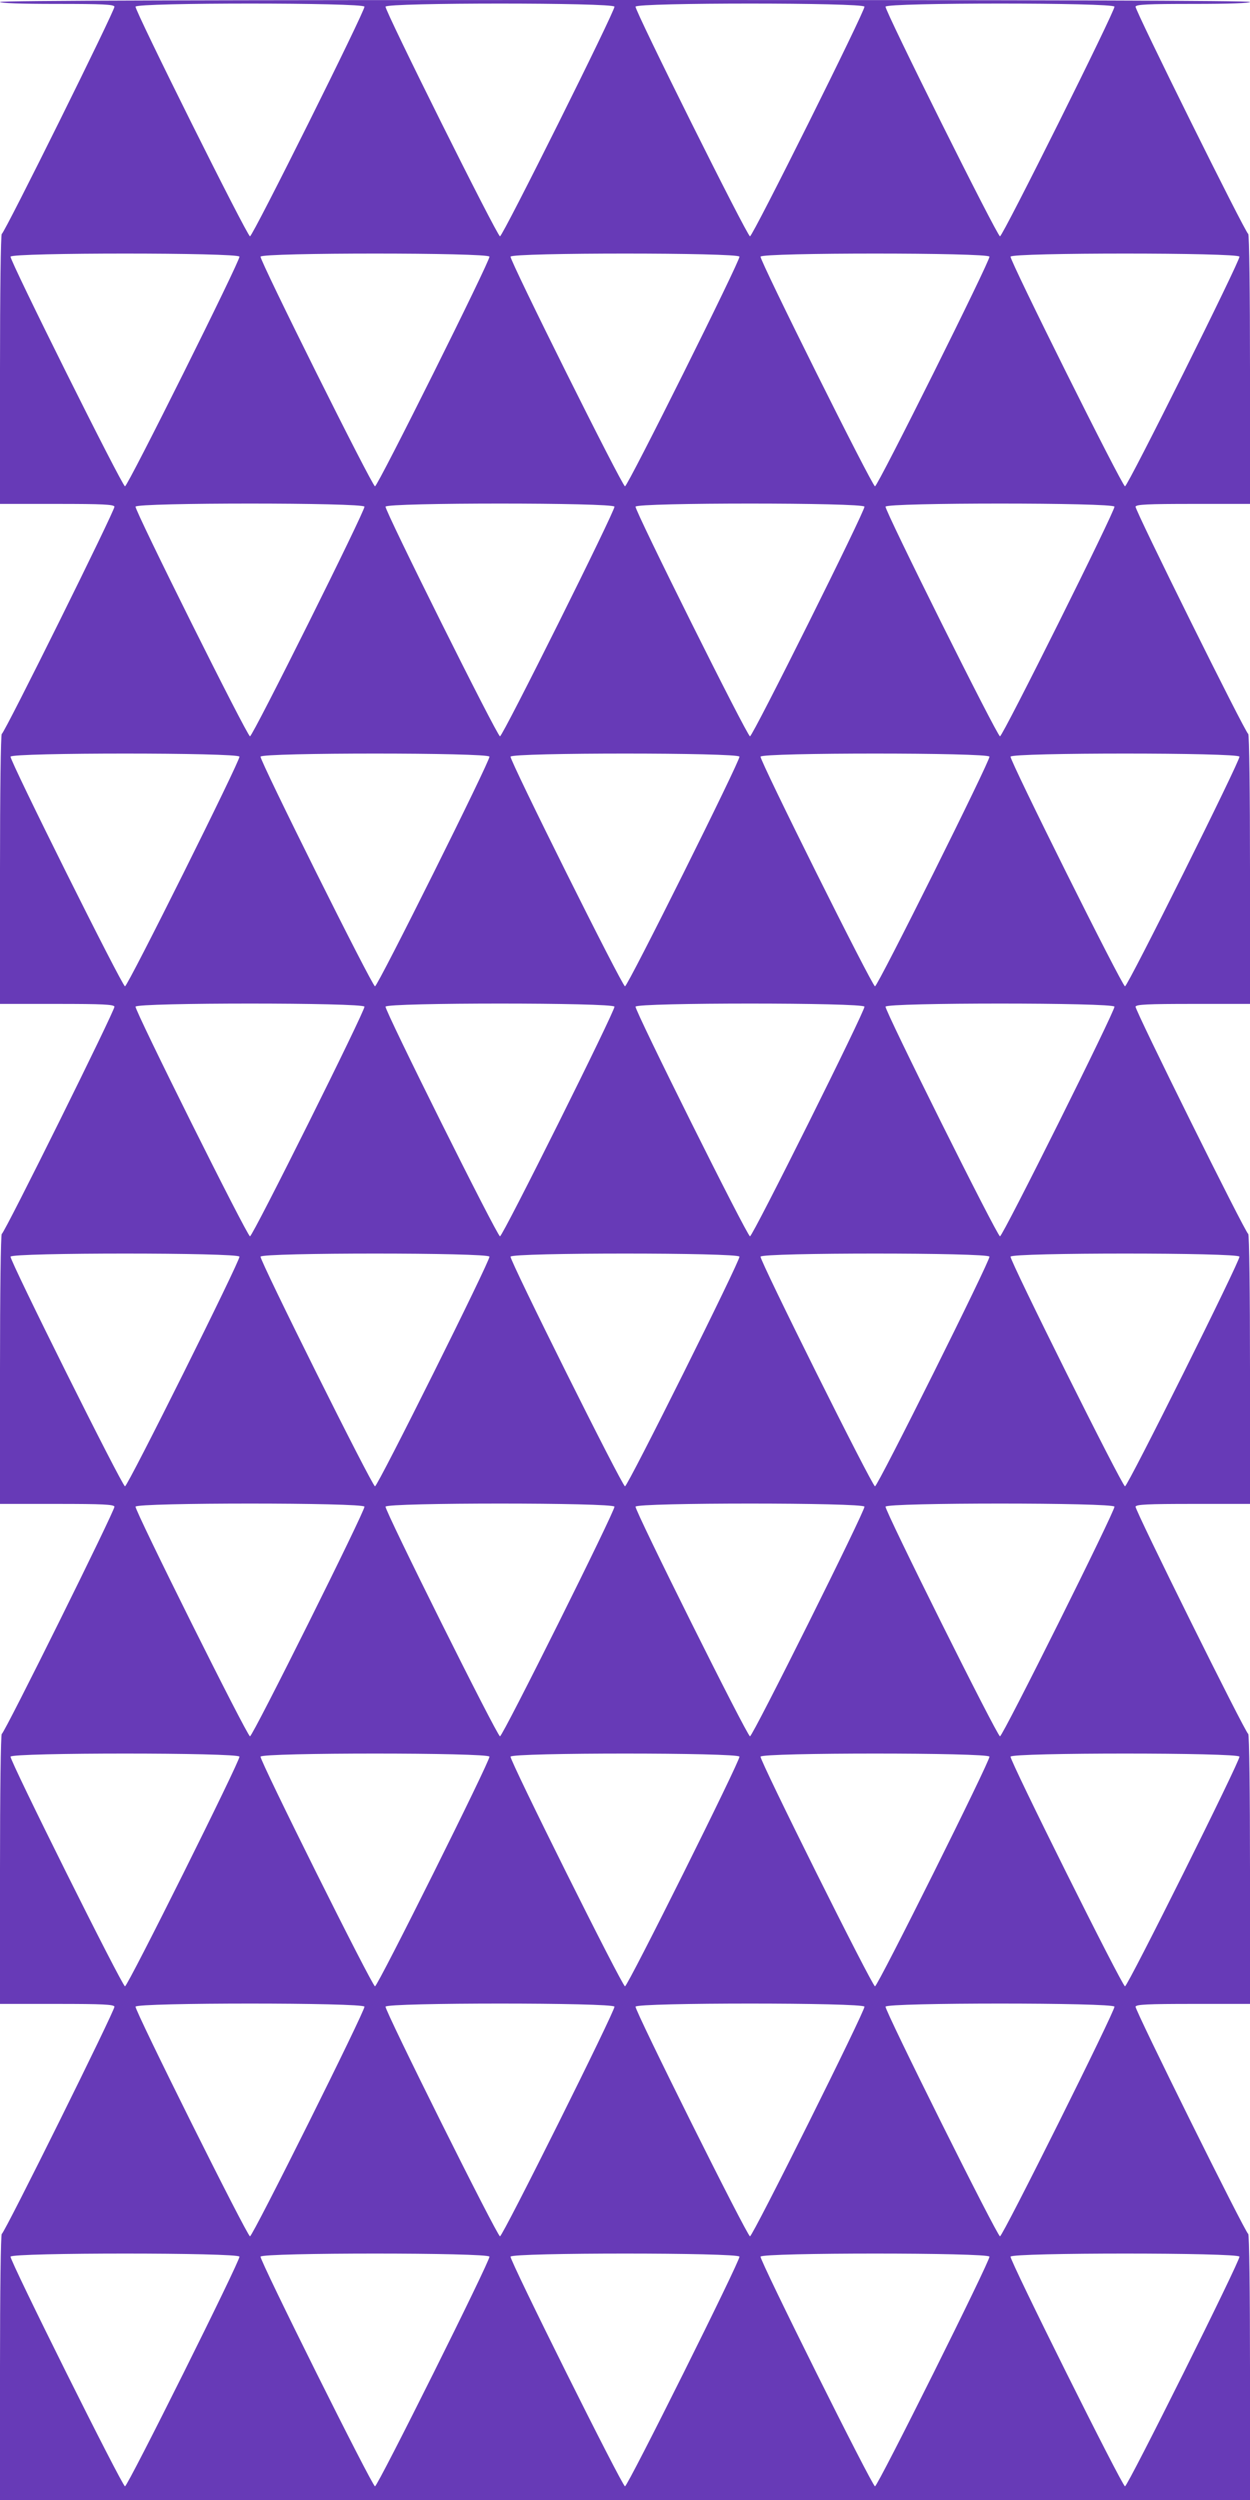
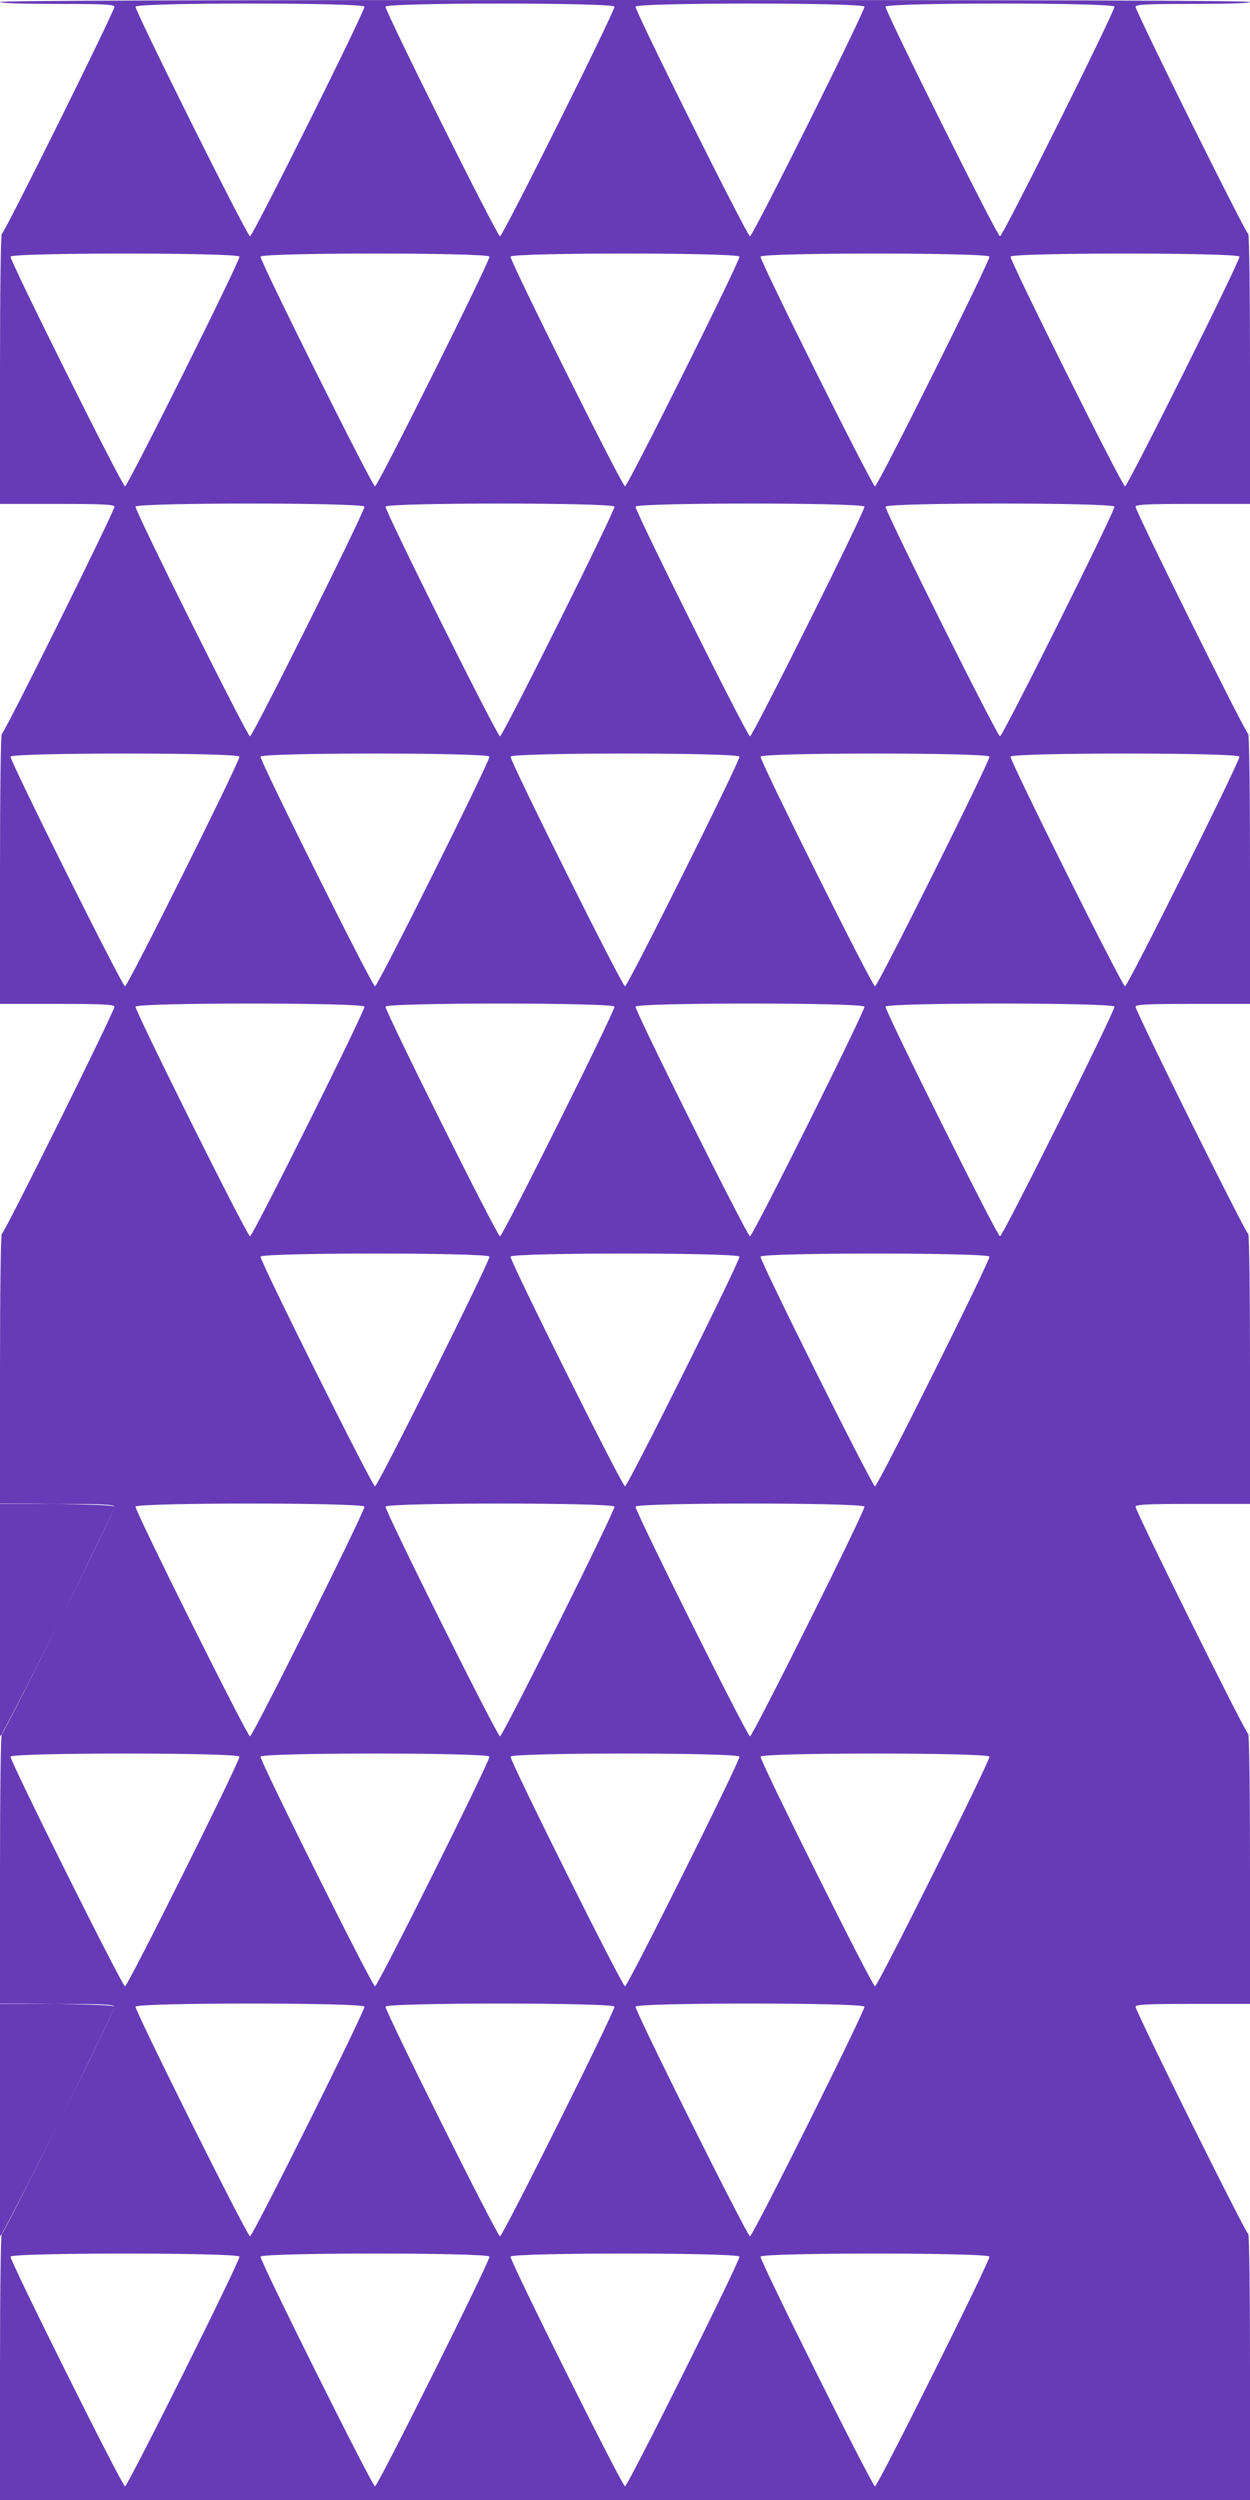
<svg xmlns="http://www.w3.org/2000/svg" version="1.0" width="640pt" height="1280pt" viewBox="0 0 640 1280" preserveAspectRatio="xMidYMid meet">
  <g transform="translate(0,1280) scale(0.1,-0.1)" fill="#673ab7" stroke="none">
-     <path d="M0 12790 c0 -6 103 -10 290 -10 238 0 292 -3 296 -14 5 -14 -562 -1158 -577 -1164 -5 -2 -9 -301 -9 -693 l0 -689 290 0 c238 0 292 -3 296 -14 5 -14 -562 -1158 -577 -1164 -5 -2 -9 -301 -9 -693 l0 -689 290 0 c238 0 292 -3 296 -14 5 -14 -562 -1158 -577 -1164 -5 -2 -9 -301 -9 -693 l0 -689 290 0 c238 0 292 -3 296 -14 5 -14 -562 -1158 -577 -1164 -5 -2 -9 -301 -9 -693 l0 -689 290 0 c238 0 292 -3 296 -14 5 -14 -562 -1158 -577 -1164 -5 -2 -9 -297 -9 -683 l0 -679 3200 0 3200 0 0 679 c0 386 -4 681 -9 683 -15 6 -582 1150 -577 1164 4 11 58 14 296 14 l290 0 0 689 c0 392 -4 691 -9 693 -15 6 -582 1150 -577 1164 4 11 58 14 296 14 l290 0 0 689 c0 392 -4 691 -9 693 -15 6 -582 1150 -577 1164 4 11 58 14 296 14 l290 0 0 689 c0 392 -4 691 -9 693 -15 6 -582 1150 -577 1164 4 11 58 14 296 14 l290 0 0 689 c0 392 -4 691 -9 693 -15 6 -582 1150 -577 1164 4 11 58 14 296 14 187 0 290 4 290 10 0 7 -1073 10 -3200 10 -2127 0 -3200 -3 -3200 -10z m1866 -24 c6 -16 -572 -1176 -586 -1176 -14 0 -592 1160 -586 1176 8 21 1164 21 1172 0z m1280 0 c6 -16 -572 -1176 -586 -1176 -14 0 -592 1160 -586 1176 8 21 1164 21 1172 0z m1280 0 c6 -16 -572 -1176 -586 -1176 -14 0 -592 1160 -586 1176 8 21 1164 21 1172 0z m1280 0 c6 -16 -572 -1176 -586 -1176 -14 0 -592 1160 -586 1176 8 21 1164 21 1172 0z m-4480 -1280 c6 -16 -572 -1176 -586 -1176 -14 0 -592 1160 -586 1176 8 21 1164 21 1172 0z m1280 0 c6 -16 -572 -1176 -586 -1176 -14 0 -592 1160 -586 1176 8 21 1164 21 1172 0z m1280 0 c6 -16 -572 -1176 -586 -1176 -14 0 -592 1160 -586 1176 8 21 1164 21 1172 0z m1280 0 c6 -16 -572 -1176 -586 -1176 -14 0 -592 1160 -586 1176 8 21 1164 21 1172 0z m1280 0 c6 -16 -572 -1176 -586 -1176 -14 0 -592 1160 -586 1176 8 21 1164 21 1172 0z m-4480 -1280 c6 -16 -572 -1176 -586 -1176 -14 0 -592 1160 -586 1176 8 21 1164 21 1172 0z m1280 0 c6 -16 -572 -1176 -586 -1176 -14 0 -592 1160 -586 1176 8 21 1164 21 1172 0z m1280 0 c6 -16 -572 -1176 -586 -1176 -14 0 -592 1160 -586 1176 8 21 1164 21 1172 0z m1280 0 c6 -16 -572 -1176 -586 -1176 -14 0 -592 1160 -586 1176 8 21 1164 21 1172 0z m-4480 -1280 c6 -16 -572 -1176 -586 -1176 -14 0 -592 1160 -586 1176 8 21 1164 21 1172 0z m1280 0 c6 -16 -572 -1176 -586 -1176 -14 0 -592 1160 -586 1176 8 21 1164 21 1172 0z m1280 0 c6 -16 -572 -1176 -586 -1176 -14 0 -592 1160 -586 1176 8 21 1164 21 1172 0z m1280 0 c6 -16 -572 -1176 -586 -1176 -14 0 -592 1160 -586 1176 8 21 1164 21 1172 0z m1280 0 c6 -16 -572 -1176 -586 -1176 -14 0 -592 1160 -586 1176 8 21 1164 21 1172 0z m-4480 -1280 c6 -16 -572 -1176 -586 -1176 -14 0 -592 1160 -586 1176 8 21 1164 21 1172 0z m1280 0 c6 -16 -572 -1176 -586 -1176 -14 0 -592 1160 -586 1176 8 21 1164 21 1172 0z m1280 0 c6 -16 -572 -1176 -586 -1176 -14 0 -592 1160 -586 1176 8 21 1164 21 1172 0z m1280 0 c6 -16 -572 -1176 -586 -1176 -14 0 -592 1160 -586 1176 8 21 1164 21 1172 0z m-4480 -1280 c6 -16 -572 -1176 -586 -1176 -14 0 -592 1160 -586 1176 8 21 1164 21 1172 0z m1280 0 c6 -16 -572 -1176 -586 -1176 -14 0 -592 1160 -586 1176 8 21 1164 21 1172 0z m1280 0 c6 -16 -572 -1176 -586 -1176 -14 0 -592 1160 -586 1176 8 21 1164 21 1172 0z m1280 0 c6 -16 -572 -1176 -586 -1176 -14 0 -592 1160 -586 1176 8 21 1164 21 1172 0z m1280 0 c6 -16 -572 -1176 -586 -1176 -14 0 -592 1160 -586 1176 8 21 1164 21 1172 0z m-4480 -1280 c6 -16 -572 -1176 -586 -1176 -14 0 -592 1160 -586 1176 8 21 1164 21 1172 0z m1280 0 c6 -16 -572 -1176 -586 -1176 -14 0 -592 1160 -586 1176 8 21 1164 21 1172 0z m1280 0 c6 -16 -572 -1176 -586 -1176 -14 0 -592 1160 -586 1176 8 21 1164 21 1172 0z m1280 0 c6 -16 -572 -1176 -586 -1176 -14 0 -592 1160 -586 1176 8 21 1164 21 1172 0z m-4480 -1280 c6 -16 -572 -1176 -586 -1176 -14 0 -592 1160 -586 1176 8 21 1164 21 1172 0z m1280 0 c6 -16 -572 -1176 -586 -1176 -14 0 -592 1160 -586 1176 8 21 1164 21 1172 0z m1280 0 c6 -16 -572 -1176 -586 -1176 -14 0 -592 1160 -586 1176 8 21 1164 21 1172 0z m1280 0 c6 -16 -572 -1176 -586 -1176 -14 0 -592 1160 -586 1176 8 21 1164 21 1172 0z m1280 0 c6 -16 -572 -1176 -586 -1176 -14 0 -592 1160 -586 1176 8 21 1164 21 1172 0z m-4480 -1280 c6 -16 -572 -1176 -586 -1176 -14 0 -592 1160 -586 1176 8 21 1164 21 1172 0z m1280 0 c6 -16 -572 -1176 -586 -1176 -14 0 -592 1160 -586 1176 8 21 1164 21 1172 0z m1280 0 c6 -16 -572 -1176 -586 -1176 -14 0 -592 1160 -586 1176 8 21 1164 21 1172 0z m1280 0 c6 -16 -572 -1176 -586 -1176 -14 0 -592 1160 -586 1176 8 21 1164 21 1172 0z m-4480 -1280 c6 -16 -572 -1176 -586 -1176 -14 0 -592 1160 -586 1176 8 21 1164 21 1172 0z m1280 0 c6 -16 -572 -1176 -586 -1176 -14 0 -592 1160 -586 1176 8 21 1164 21 1172 0z m1280 0 c6 -16 -572 -1176 -586 -1176 -14 0 -592 1160 -586 1176 8 21 1164 21 1172 0z m1280 0 c6 -16 -572 -1176 -586 -1176 -14 0 -592 1160 -586 1176 8 21 1164 21 1172 0z m1280 0 c6 -16 -572 -1176 -586 -1176 -14 0 -592 1160 -586 1176 8 21 1164 21 1172 0z" />
+     <path d="M0 12790 c0 -6 103 -10 290 -10 238 0 292 -3 296 -14 5 -14 -562 -1158 -577 -1164 -5 -2 -9 -301 -9 -693 l0 -689 290 0 c238 0 292 -3 296 -14 5 -14 -562 -1158 -577 -1164 -5 -2 -9 -301 -9 -693 l0 -689 290 0 c238 0 292 -3 296 -14 5 -14 -562 -1158 -577 -1164 -5 -2 -9 -301 -9 -693 l0 -689 290 0 c238 0 292 -3 296 -14 5 -14 -562 -1158 -577 -1164 -5 -2 -9 -301 -9 -693 l0 -689 290 0 c238 0 292 -3 296 -14 5 -14 -562 -1158 -577 -1164 -5 -2 -9 -297 -9 -683 l0 -679 3200 0 3200 0 0 679 c0 386 -4 681 -9 683 -15 6 -582 1150 -577 1164 4 11 58 14 296 14 l290 0 0 689 c0 392 -4 691 -9 693 -15 6 -582 1150 -577 1164 4 11 58 14 296 14 l290 0 0 689 c0 392 -4 691 -9 693 -15 6 -582 1150 -577 1164 4 11 58 14 296 14 l290 0 0 689 c0 392 -4 691 -9 693 -15 6 -582 1150 -577 1164 4 11 58 14 296 14 l290 0 0 689 c0 392 -4 691 -9 693 -15 6 -582 1150 -577 1164 4 11 58 14 296 14 187 0 290 4 290 10 0 7 -1073 10 -3200 10 -2127 0 -3200 -3 -3200 -10z m1866 -24 c6 -16 -572 -1176 -586 -1176 -14 0 -592 1160 -586 1176 8 21 1164 21 1172 0z m1280 0 c6 -16 -572 -1176 -586 -1176 -14 0 -592 1160 -586 1176 8 21 1164 21 1172 0z m1280 0 c6 -16 -572 -1176 -586 -1176 -14 0 -592 1160 -586 1176 8 21 1164 21 1172 0z m1280 0 c6 -16 -572 -1176 -586 -1176 -14 0 -592 1160 -586 1176 8 21 1164 21 1172 0z m-4480 -1280 c6 -16 -572 -1176 -586 -1176 -14 0 -592 1160 -586 1176 8 21 1164 21 1172 0z m1280 0 c6 -16 -572 -1176 -586 -1176 -14 0 -592 1160 -586 1176 8 21 1164 21 1172 0z m1280 0 c6 -16 -572 -1176 -586 -1176 -14 0 -592 1160 -586 1176 8 21 1164 21 1172 0z m1280 0 c6 -16 -572 -1176 -586 -1176 -14 0 -592 1160 -586 1176 8 21 1164 21 1172 0z m1280 0 c6 -16 -572 -1176 -586 -1176 -14 0 -592 1160 -586 1176 8 21 1164 21 1172 0z m-4480 -1280 c6 -16 -572 -1176 -586 -1176 -14 0 -592 1160 -586 1176 8 21 1164 21 1172 0z m1280 0 c6 -16 -572 -1176 -586 -1176 -14 0 -592 1160 -586 1176 8 21 1164 21 1172 0z m1280 0 c6 -16 -572 -1176 -586 -1176 -14 0 -592 1160 -586 1176 8 21 1164 21 1172 0z m1280 0 c6 -16 -572 -1176 -586 -1176 -14 0 -592 1160 -586 1176 8 21 1164 21 1172 0z m-4480 -1280 c6 -16 -572 -1176 -586 -1176 -14 0 -592 1160 -586 1176 8 21 1164 21 1172 0z m1280 0 c6 -16 -572 -1176 -586 -1176 -14 0 -592 1160 -586 1176 8 21 1164 21 1172 0z m1280 0 c6 -16 -572 -1176 -586 -1176 -14 0 -592 1160 -586 1176 8 21 1164 21 1172 0z m1280 0 c6 -16 -572 -1176 -586 -1176 -14 0 -592 1160 -586 1176 8 21 1164 21 1172 0z m1280 0 c6 -16 -572 -1176 -586 -1176 -14 0 -592 1160 -586 1176 8 21 1164 21 1172 0z m-4480 -1280 c6 -16 -572 -1176 -586 -1176 -14 0 -592 1160 -586 1176 8 21 1164 21 1172 0z m1280 0 c6 -16 -572 -1176 -586 -1176 -14 0 -592 1160 -586 1176 8 21 1164 21 1172 0z m1280 0 c6 -16 -572 -1176 -586 -1176 -14 0 -592 1160 -586 1176 8 21 1164 21 1172 0z m1280 0 c6 -16 -572 -1176 -586 -1176 -14 0 -592 1160 -586 1176 8 21 1164 21 1172 0z m-4480 -1280 c6 -16 -572 -1176 -586 -1176 -14 0 -592 1160 -586 1176 8 21 1164 21 1172 0z c6 -16 -572 -1176 -586 -1176 -14 0 -592 1160 -586 1176 8 21 1164 21 1172 0z m1280 0 c6 -16 -572 -1176 -586 -1176 -14 0 -592 1160 -586 1176 8 21 1164 21 1172 0z m1280 0 c6 -16 -572 -1176 -586 -1176 -14 0 -592 1160 -586 1176 8 21 1164 21 1172 0z m1280 0 c6 -16 -572 -1176 -586 -1176 -14 0 -592 1160 -586 1176 8 21 1164 21 1172 0z m-4480 -1280 c6 -16 -572 -1176 -586 -1176 -14 0 -592 1160 -586 1176 8 21 1164 21 1172 0z m1280 0 c6 -16 -572 -1176 -586 -1176 -14 0 -592 1160 -586 1176 8 21 1164 21 1172 0z m1280 0 c6 -16 -572 -1176 -586 -1176 -14 0 -592 1160 -586 1176 8 21 1164 21 1172 0z m1280 0 c6 -16 -572 -1176 -586 -1176 -14 0 -592 1160 -586 1176 8 21 1164 21 1172 0z m-4480 -1280 c6 -16 -572 -1176 -586 -1176 -14 0 -592 1160 -586 1176 8 21 1164 21 1172 0z m1280 0 c6 -16 -572 -1176 -586 -1176 -14 0 -592 1160 -586 1176 8 21 1164 21 1172 0z m1280 0 c6 -16 -572 -1176 -586 -1176 -14 0 -592 1160 -586 1176 8 21 1164 21 1172 0z m1280 0 c6 -16 -572 -1176 -586 -1176 -14 0 -592 1160 -586 1176 8 21 1164 21 1172 0z m1280 0 c6 -16 -572 -1176 -586 -1176 -14 0 -592 1160 -586 1176 8 21 1164 21 1172 0z m-4480 -1280 c6 -16 -572 -1176 -586 -1176 -14 0 -592 1160 -586 1176 8 21 1164 21 1172 0z m1280 0 c6 -16 -572 -1176 -586 -1176 -14 0 -592 1160 -586 1176 8 21 1164 21 1172 0z m1280 0 c6 -16 -572 -1176 -586 -1176 -14 0 -592 1160 -586 1176 8 21 1164 21 1172 0z m1280 0 c6 -16 -572 -1176 -586 -1176 -14 0 -592 1160 -586 1176 8 21 1164 21 1172 0z m-4480 -1280 c6 -16 -572 -1176 -586 -1176 -14 0 -592 1160 -586 1176 8 21 1164 21 1172 0z m1280 0 c6 -16 -572 -1176 -586 -1176 -14 0 -592 1160 -586 1176 8 21 1164 21 1172 0z m1280 0 c6 -16 -572 -1176 -586 -1176 -14 0 -592 1160 -586 1176 8 21 1164 21 1172 0z m1280 0 c6 -16 -572 -1176 -586 -1176 -14 0 -592 1160 -586 1176 8 21 1164 21 1172 0z m1280 0 c6 -16 -572 -1176 -586 -1176 -14 0 -592 1160 -586 1176 8 21 1164 21 1172 0z" />
  </g>
</svg>